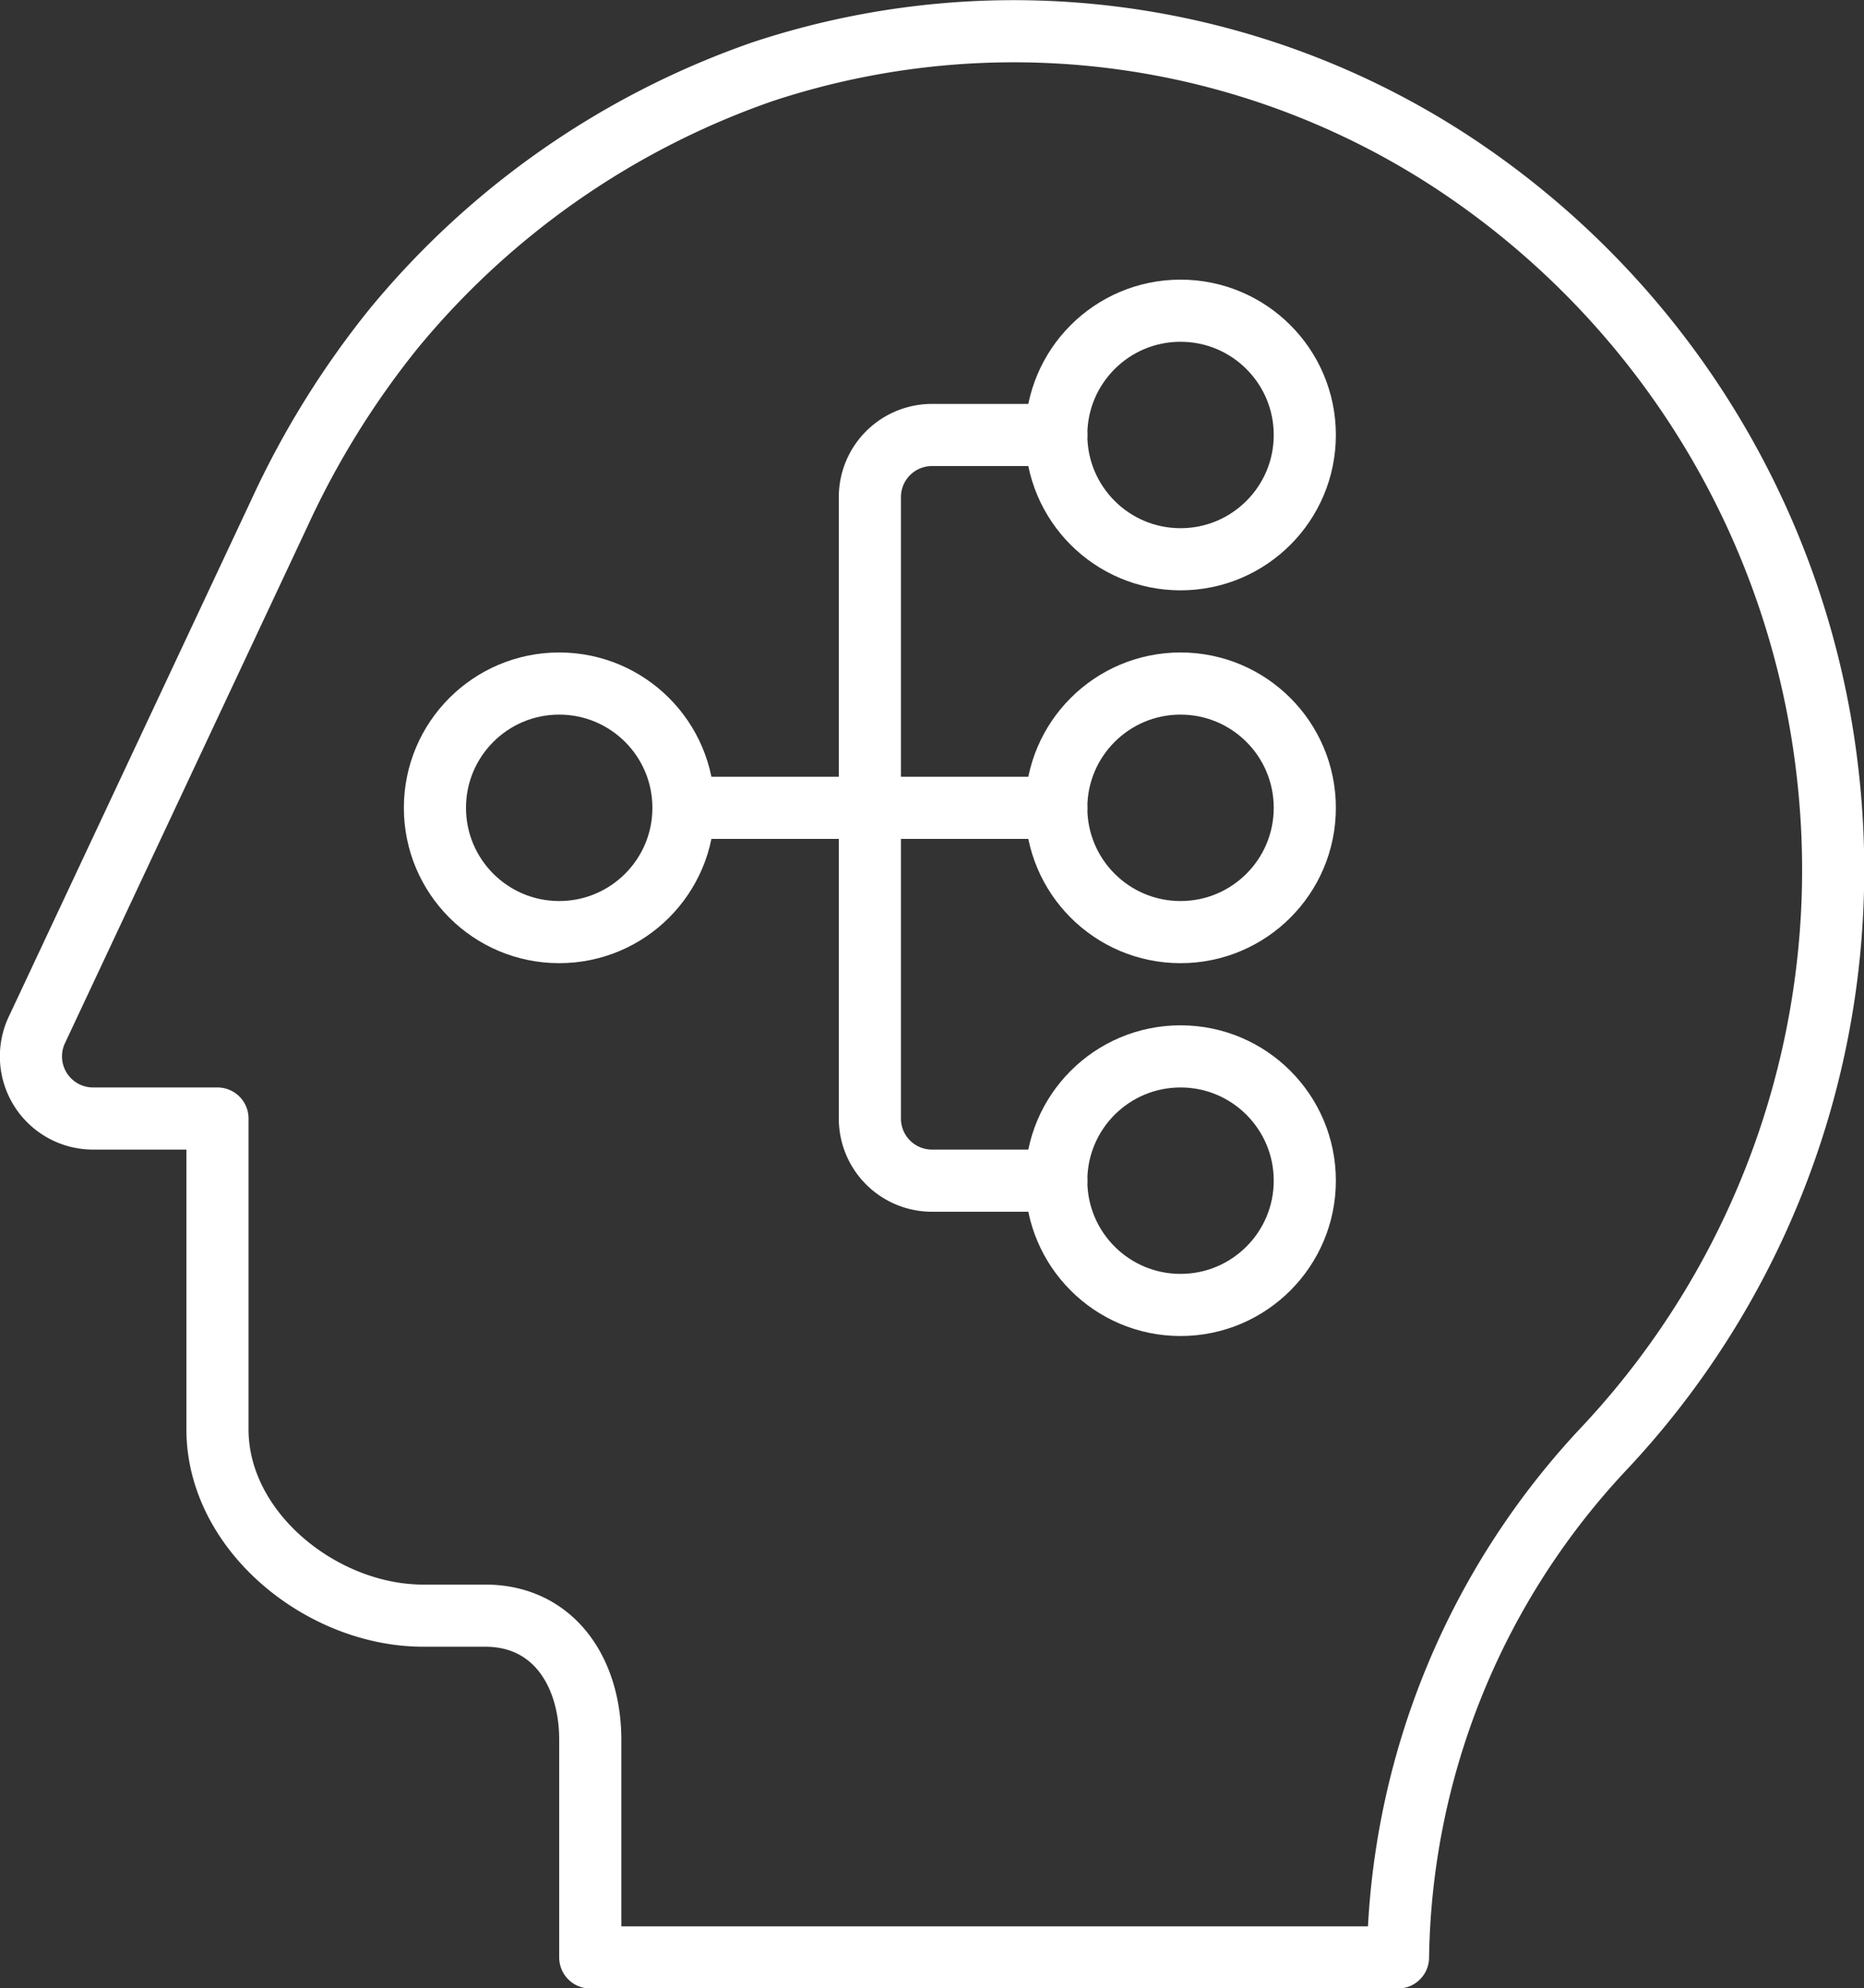
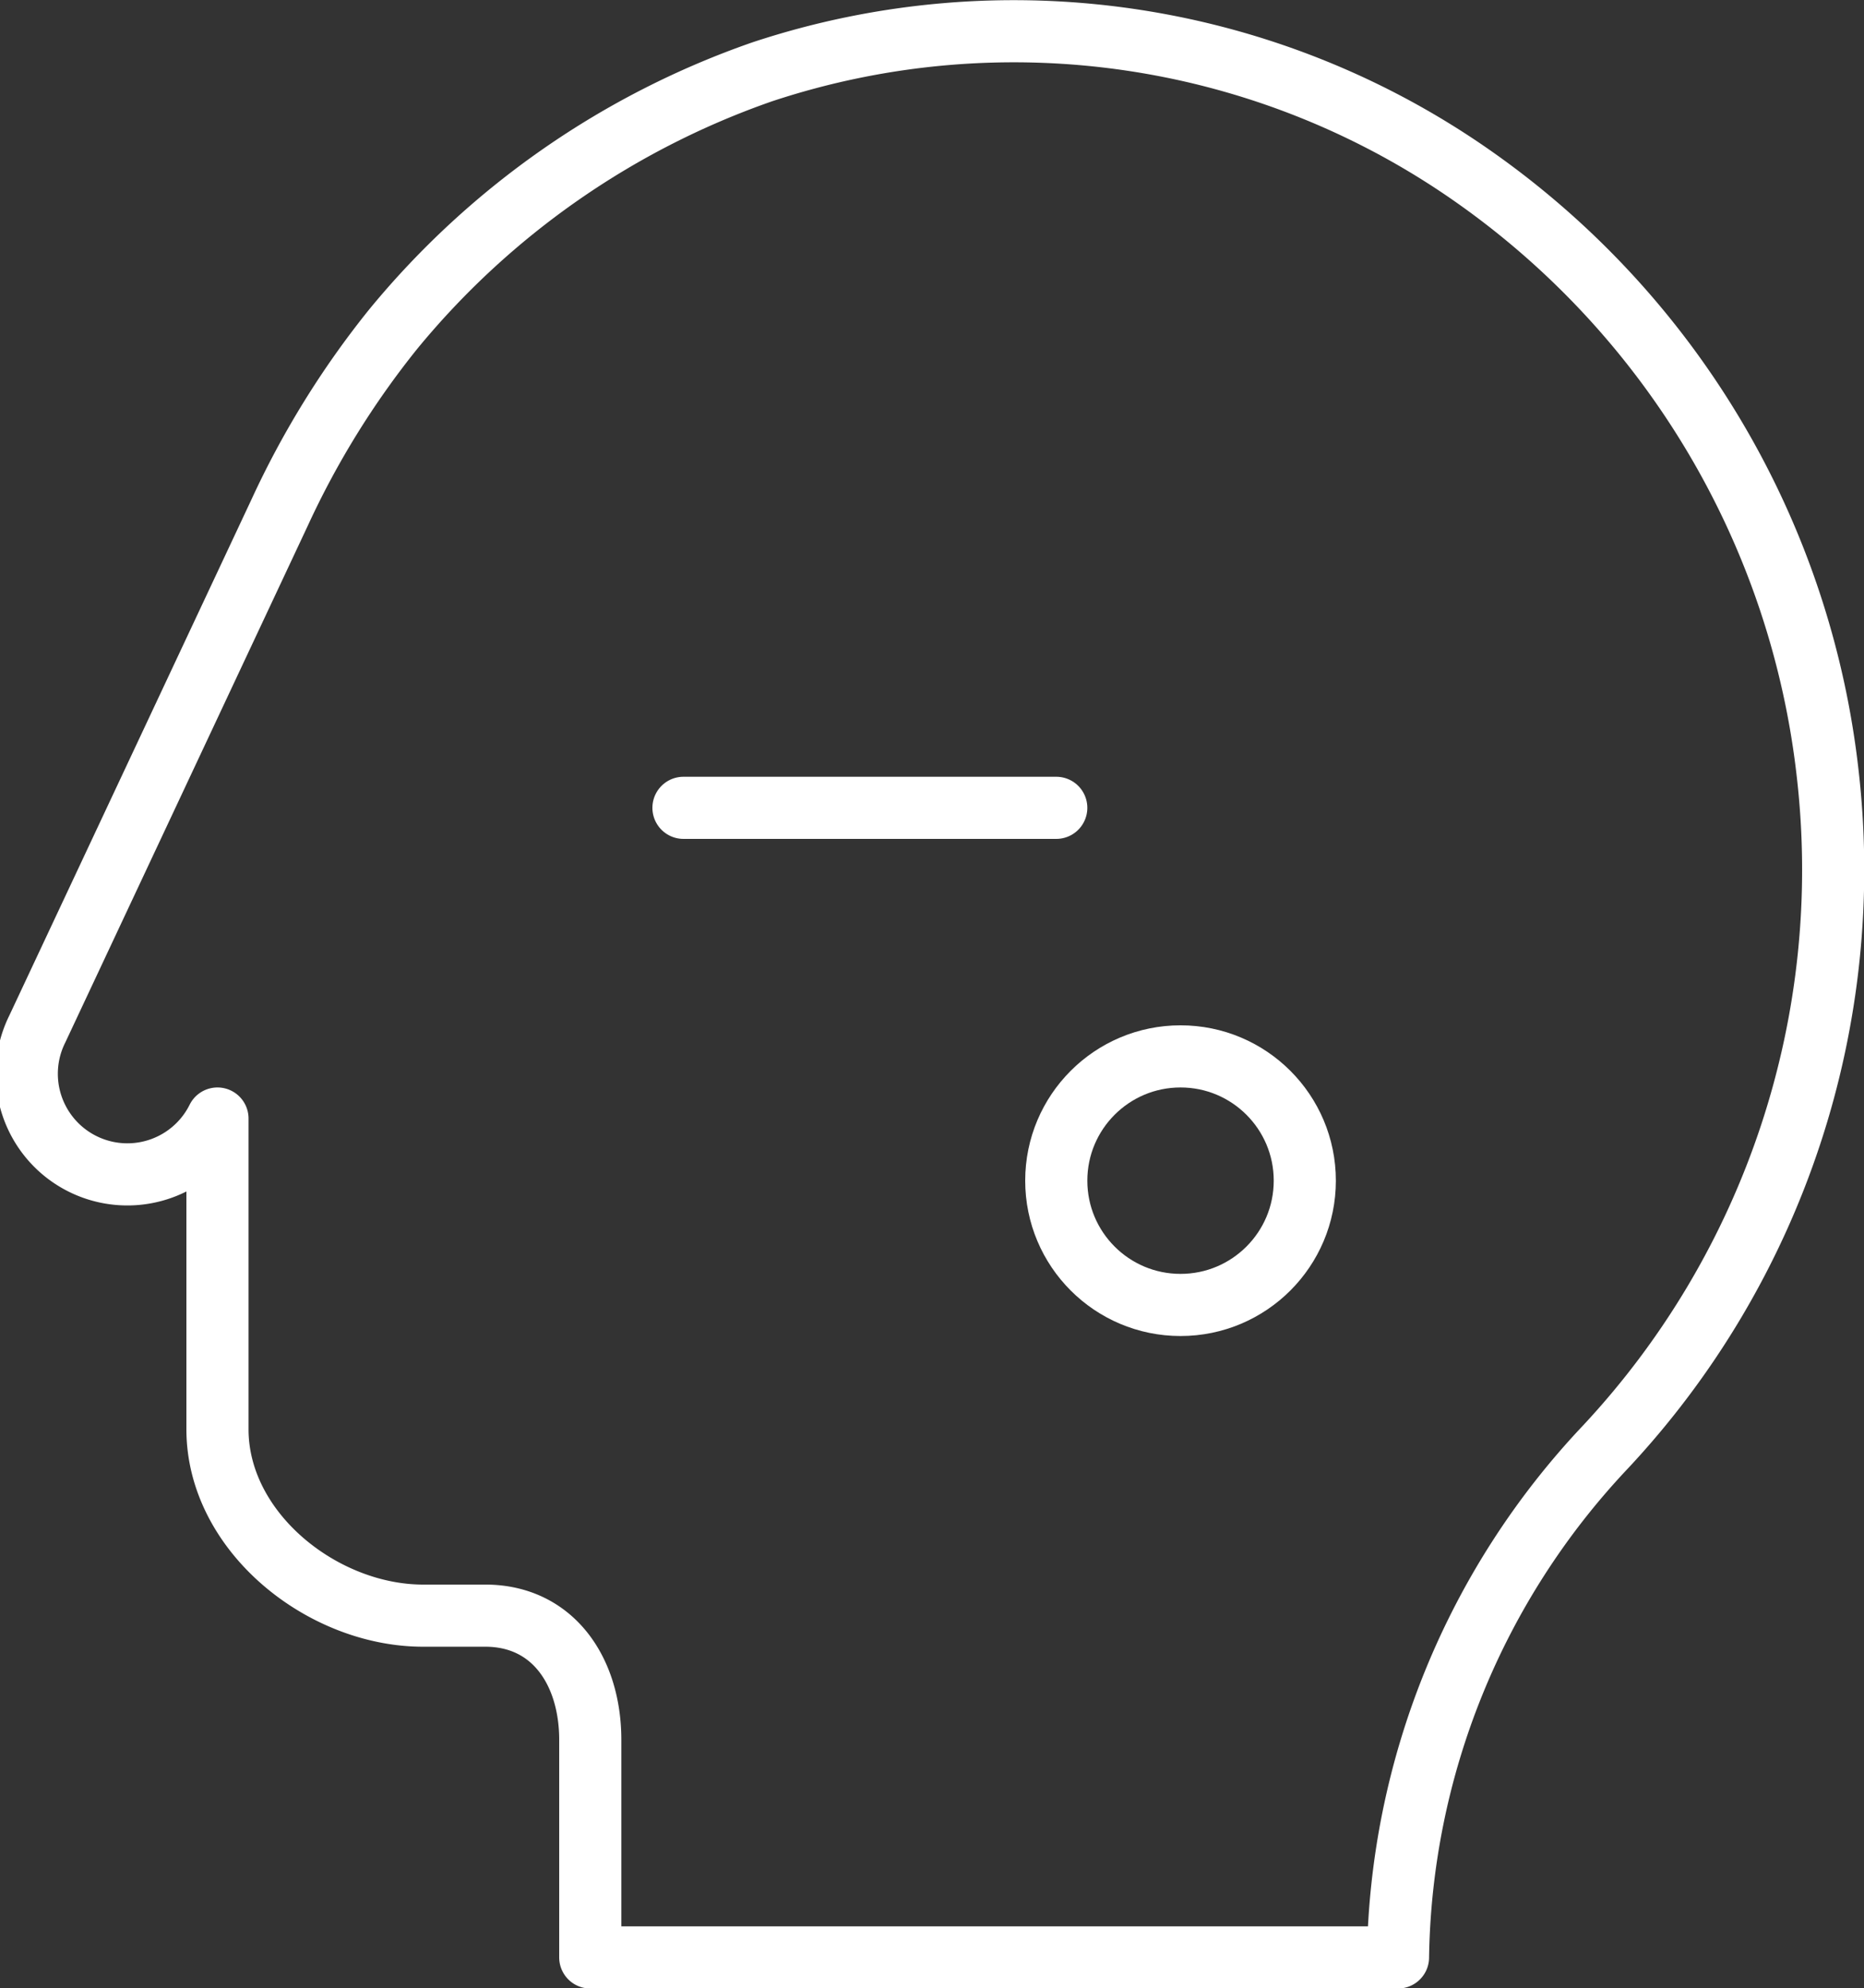
<svg xmlns="http://www.w3.org/2000/svg" viewBox="0 0 60 63.99">
  <rect x="0" y="0" width="60" height="63.99" fill="#333333" stroke="none" />
  <defs>
    <style>.cls-1{fill:none;stroke:#fff;stroke-linecap:round;stroke-linejoin:round;stroke-width:2px;}</style>
  </defs>
  <title>consul</title>
  <g id="レイヤー_2" data-name="レイヤー 2">
    <g id="Proximo">
      <g id="_グループ_" data-name="&lt;グループ&gt;">
-         <path id="_パス_" data-name="&lt;パス&gt;" class="cls-1" d="M58.83,24.89a27.2,27.2,0,0,1-7.16,21.69A24.42,24.42,0,0,0,45,63H19V56c0-2.21-1.2-4-3.38-4h-2C10.38,52,7,49.31,7,46V36H3A2,2,0,0,1,1.2,33.12L9,16.5a28.3,28.3,0,0,1,3.66-5.91A26.74,26.74,0,0,1,24.54,2.31a25.75,25.75,0,0,1,23,3.45A27.18,27.18,0,0,1,58.83,24.89Z" />
+         <path id="_パス_" data-name="&lt;パス&gt;" class="cls-1" d="M58.83,24.89a27.2,27.2,0,0,1-7.16,21.69A24.42,24.42,0,0,0,45,63H19V56c0-2.21-1.2-4-3.38-4h-2C10.38,52,7,49.31,7,46V36A2,2,0,0,1,1.2,33.12L9,16.5a28.3,28.3,0,0,1,3.66-5.91A26.74,26.74,0,0,1,24.54,2.31a25.75,25.75,0,0,1,23,3.45A27.18,27.18,0,0,1,58.83,24.89Z" />
        <g id="_グループ_2" data-name="&lt;グループ&gt;">
-           <circle id="_パス_2" data-name="&lt;パス&gt;" class="cls-1" cx="38" cy="14" r="4" />
          <line id="_パス_3" data-name="&lt;パス&gt;" class="cls-1" x1="34" y1="26" x2="22" y2="26" />
-           <path id="_パス_4" data-name="&lt;パス&gt;" class="cls-1" d="M34,38H30a2,2,0,0,1-2-2V16a2,2,0,0,1,2-2h4" />
-           <circle id="_パス_5" data-name="&lt;パス&gt;" class="cls-1" cx="38" cy="26" r="4" />
          <circle id="_パス_6" data-name="&lt;パス&gt;" class="cls-1" cx="38" cy="38" r="4" />
-           <circle id="_パス_7" data-name="&lt;パス&gt;" class="cls-1" cx="18" cy="26" r="4" />
        </g>
      </g>
    </g>
  </g>
</svg>